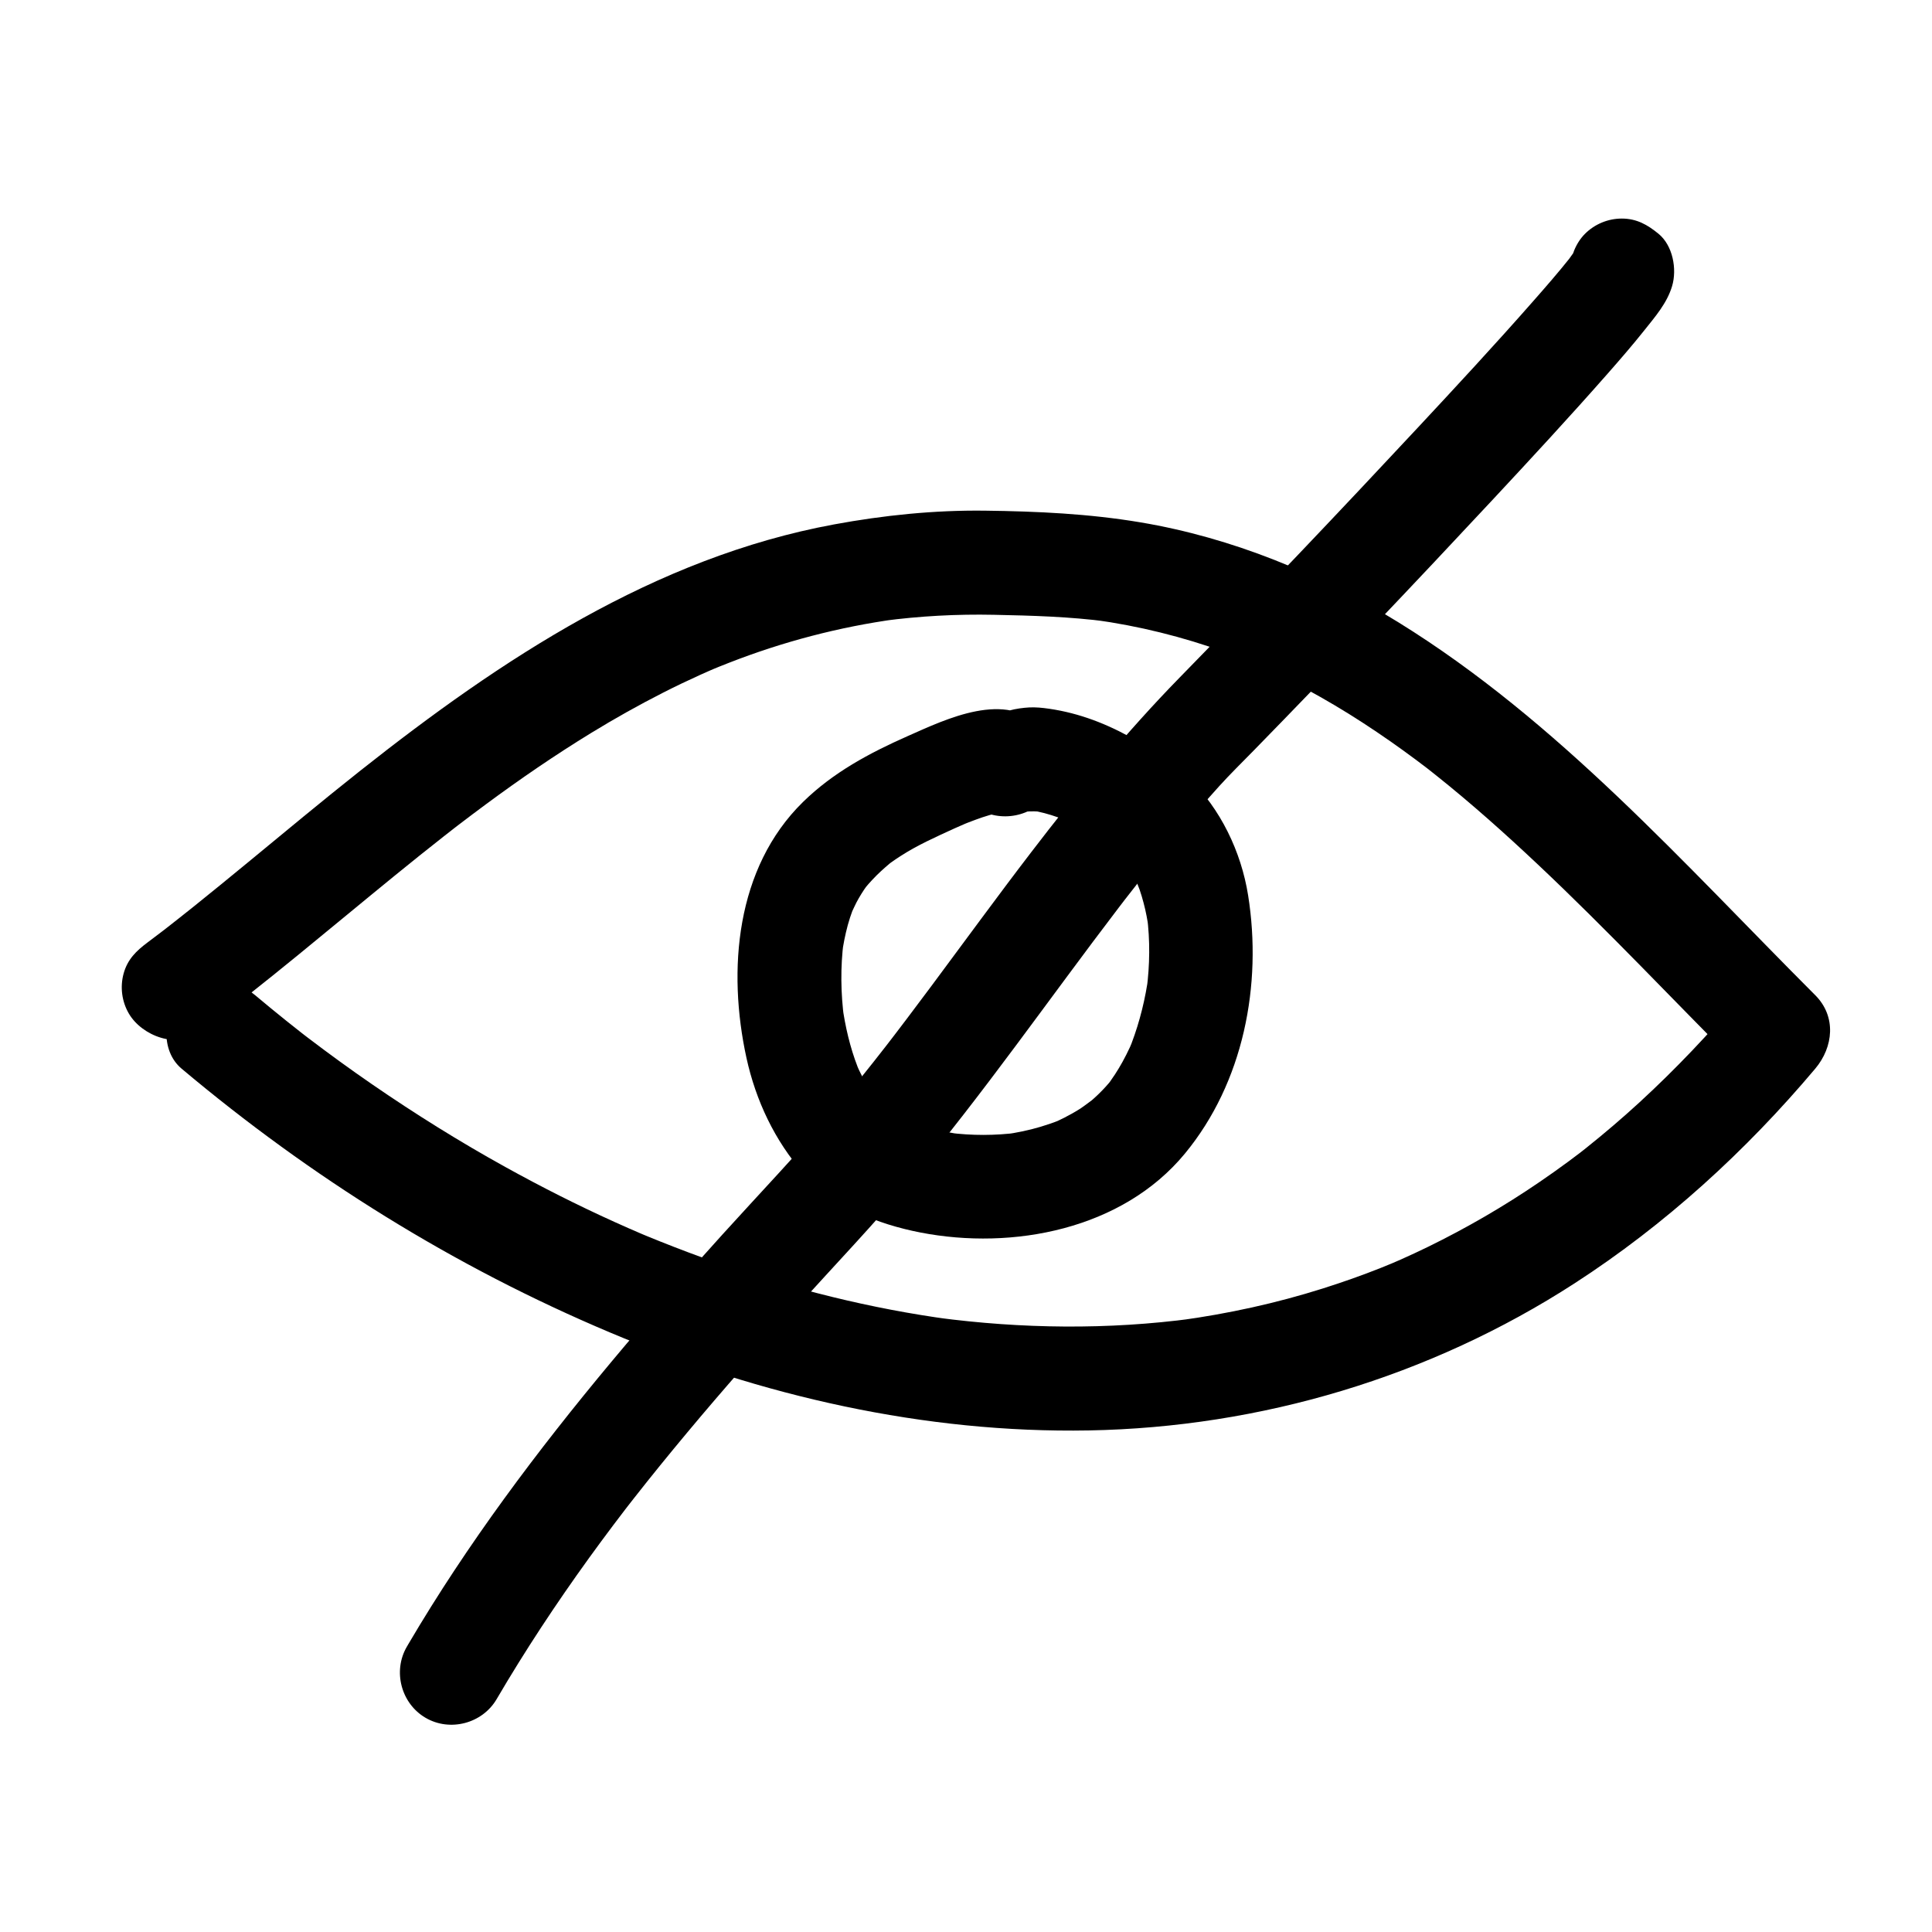
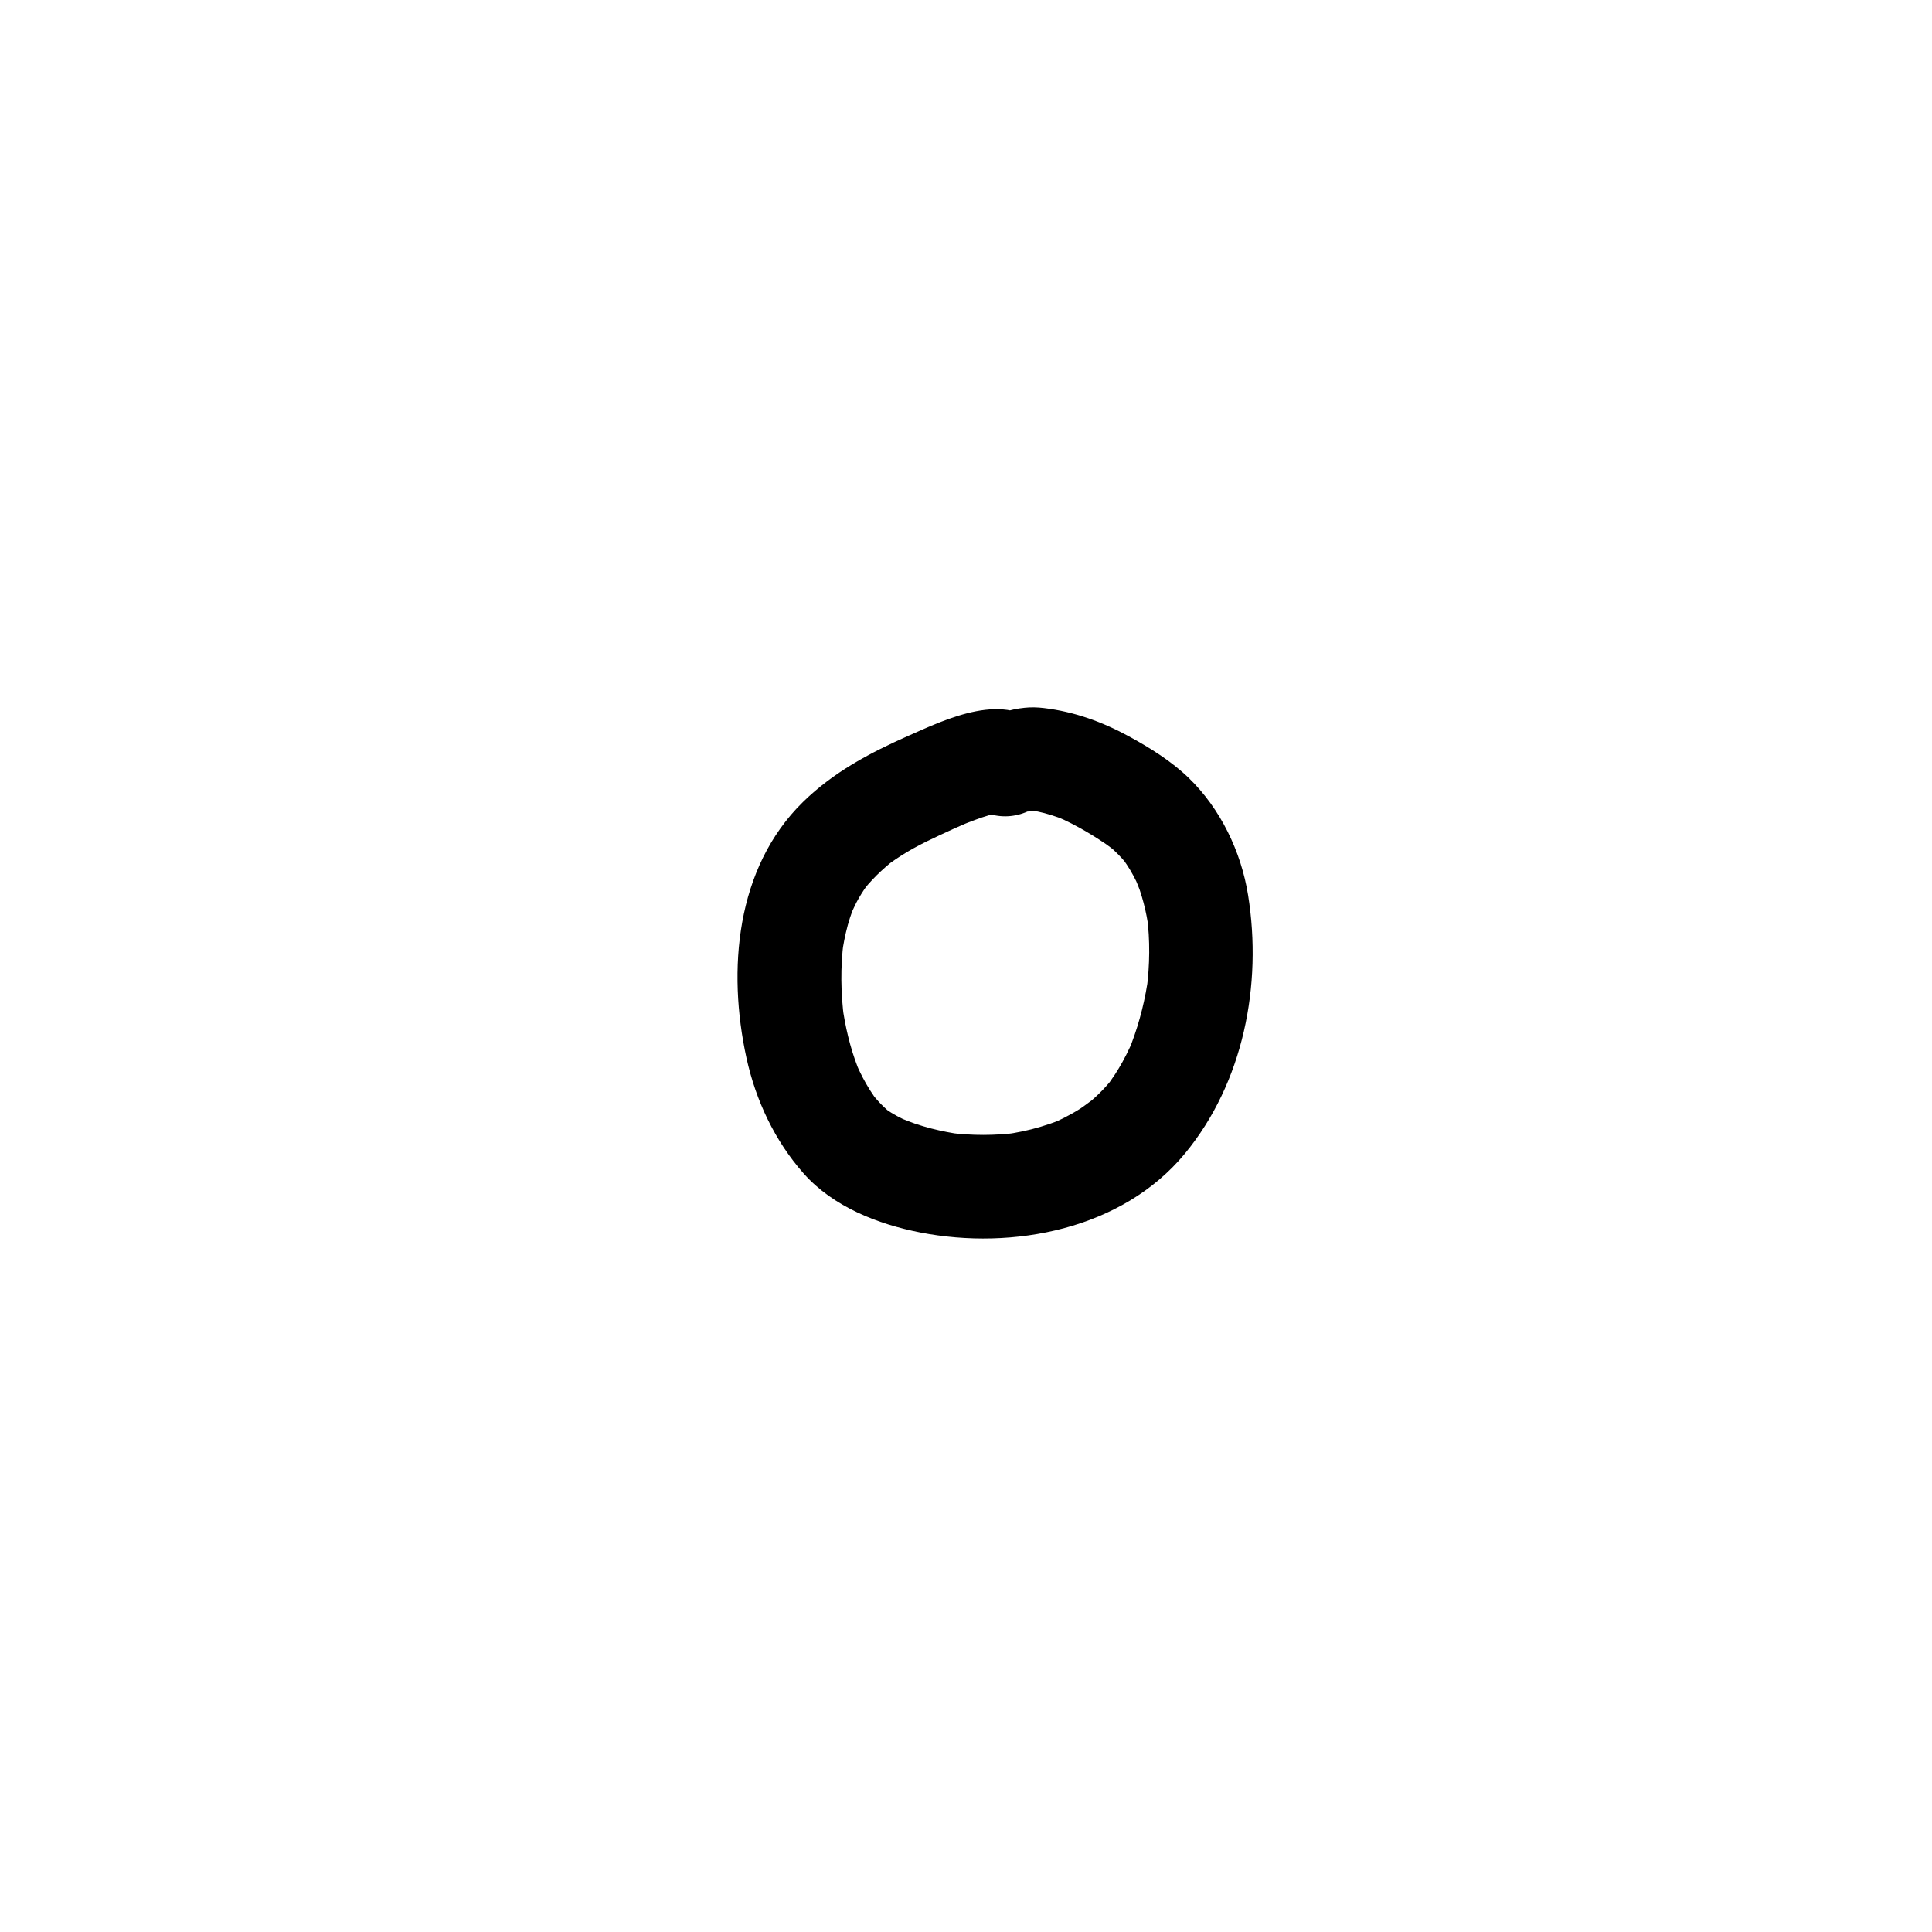
<svg xmlns="http://www.w3.org/2000/svg" fill="#000000" width="800px" height="800px" version="1.1" viewBox="144 144 512 512">
  <g>
-     <path d="m197 417.56c17.715-13.262 34.555-27.621 51.707-41.586 4.289-3.492 8.602-6.953 12.953-10.371 1.051-0.824 2.106-1.648 3.16-2.469 2.066-1.605-2.746 2.113-0.668 0.516 0.531-0.41 1.062-0.816 1.594-1.223 2.312-1.77 4.641-3.516 6.981-5.246 9.062-6.707 18.375-13.086 27.992-18.977 6.203-3.797 12.551-7.352 19.031-10.652 3.258-1.66 6.559-3.234 9.891-4.742 0.836-0.379 1.676-0.75 2.516-1.117 0.941-0.414 4.211-1.789-0.125 0.035 1.699-0.715 3.41-1.398 5.125-2.07 14.312-5.594 29.254-9.52 44.48-11.602-1.219 0.164-2.441 0.328-3.66 0.492 9.754-1.297 19.578-1.824 29.414-1.621 10.047 0.207 20.113 0.488 30.086 1.801-1.219-0.164-2.441-0.328-3.66-0.492 11.945 1.629 23.656 4.531 34.992 8.637 1.324 0.48 2.641 0.984 3.953 1.496 1.062 0.414 5.816 2.394 1.262 0.469 2.797 1.18 5.555 2.449 8.289 3.766 5.25 2.531 10.371 5.328 15.383 8.297 5.035 2.984 9.938 6.195 14.742 9.543 2.32 1.617 4.609 3.281 6.879 4.969 1.141 0.848 2.269 1.707 3.394 2.57-3.438-2.633-1.277-0.984-0.539-0.41 0.75 0.586 1.492 1.176 2.238 1.77 9.418 7.496 18.406 15.523 27.164 23.777 18.547 17.48 35.996 36.074 54.008 54.094v-19.48c-8.465 10.051-17.508 19.59-27.191 28.48-4.562 4.188-9.281 8.203-14.117 12.066-0.57 0.453-1.141 0.906-1.715 1.355-2.164 1.699 2.672-2.051 0.492-0.379-1.145 0.875-2.297 1.738-3.457 2.594-2.481 1.836-5 3.613-7.543 5.352-9.449 6.465-19.379 12.223-29.664 17.25-2.398 1.172-4.816 2.289-7.254 3.375-1.062 0.477-5.625 2.414-0.961 0.449-1.414 0.598-2.84 1.172-4.269 1.742-5.047 2.008-10.172 3.809-15.348 5.445-12.391 3.918-25.129 6.695-38 8.449 1.219-0.164 2.441-0.328 3.66-0.492-22.562 3.016-45.438 2.742-67.984-0.25 1.219 0.164 2.441 0.328 3.66 0.492-21.082-2.844-41.781-8.023-61.863-15.012-5.062-1.762-10.078-3.652-15.055-5.641-1.195-0.477-2.391-0.965-3.582-1.453-0.598-0.246-1.191-0.492-1.785-0.742-2.375-0.992 3.285 1.395 0.914 0.387-2.57-1.094-5.129-2.223-7.676-3.375-9.805-4.43-19.41-9.297-28.824-14.504-12.188-6.742-24.023-14.125-35.492-22.023-5.769-3.973-11.434-8.094-17.004-12.336-0.836-0.637-3.481-2.676 0.277 0.227-0.668-0.516-1.332-1.035-1.996-1.555-1.324-1.035-2.641-2.082-3.953-3.133-2.777-2.223-5.519-4.484-8.242-6.769-5.742-4.828-13.832-5.648-19.48 0-4.965 4.965-5.754 14.645 0 19.48 34.301 28.844 72.25 52.508 113.55 69.918 39.922 16.828 83.387 26.727 126.84 25.949 45.602-0.816 90.43-14.195 128.75-38.977 24.023-15.535 45.383-35.039 63.785-56.891 4.832-5.738 5.644-13.836 0-19.48-34.855-34.875-68.148-72.641-110.46-98.809-20.84-12.891-44.109-22.414-68.324-26.488-13.645-2.297-27.418-2.93-41.227-3.102-13.422-0.168-26.871 1.215-40.059 3.652-47.449 8.773-88.246 35.77-125.42 65.191-10.105 8-20.012 16.25-29.961 24.445-4.731 3.894-9.473 7.777-14.254 11.609-2.418 1.938-4.852 3.859-7.297 5.769-0.484 0.379-0.969 0.754-1.453 1.129 3.789-2.934 1.211-0.938 0.367-0.293-1.281 0.98-2.574 1.957-3.867 2.926-3.016 2.258-5.305 4.481-6.34 8.238-0.977 3.555-0.477 7.434 1.391 10.613 3.469 5.93 12.82 9.457 18.844 4.945z" />
    <path d="m420.23 336.87c-9.547-10.074-25.43-2.332-35.664 2.195-10.121 4.477-19.77 9.633-27.762 17.469-17.844 17.484-20.062 44.594-14.984 67.824 2.461 11.25 7.5 21.98 15.152 30.621 7.785 8.789 19.648 13.449 30.934 15.645 24.531 4.773 53.535-0.824 70.109-20.918 15.531-18.832 20.531-44.699 16.746-68.449-1.84-11.547-7.32-22.957-15.762-31.121-4.543-4.394-10.254-7.969-15.793-10.98-7.137-3.883-14.523-6.559-22.582-7.516-1.707-0.203-3.383-0.254-5.09-0.07-3.793 0.402-6.949 1.242-9.742 4.035-2.57 2.57-4.035 6.102-4.035 9.742 0 6.91 6.293 14.566 13.777 13.777 1.711-0.18 3.387-0.133 5.09 0.07-1.219-0.164-2.441-0.328-3.66-0.492 2.57 0.371 5.047 1.059 7.492 1.93 0.695 0.246 1.383 0.527 2.07 0.805-3.988-1.621-1.414-0.574-0.559-0.176 1.352 0.629 2.676 1.328 3.984 2.039 2.469 1.344 4.848 2.844 7.172 4.418 1.027 0.695 4.641 3.602 0.645 0.348 0.906 0.738 1.754 1.543 2.574 2.367 0.684 0.684 1.32 1.41 1.941 2.148 1.555 1.836-2.164-2.894-0.73-0.965 0.344 0.465 0.668 0.945 0.992 1.426 1.305 1.938 2.387 4.016 3.344 6.144-2.121-4.723-0.293-0.609 0.117 0.574 0.395 1.137 0.727 2.293 1.039 3.449 0.637 2.363 1.078 4.777 1.414 7.199-0.164-1.219-0.328-2.441-0.492-3.66 0.836 6.457 0.742 12.969-0.082 19.426 0.164-1.219 0.328-2.441 0.492-3.66-0.828 6.121-2.301 12.125-4.477 17.906-0.207 0.551-0.43 1.102-0.652 1.648 1.844-4.547 0.691-1.641 0.23-0.629-0.625 1.367-1.312 2.703-2.035 4.023-0.609 1.109-1.27 2.188-1.953 3.25-0.379 0.586-0.781 1.16-1.184 1.73-2.019 2.844 1.668-2.027 0.219-0.215-1.988 2.484-4.297 4.691-6.766 6.691 3.926-3.18-0.262 0.098-1.336 0.793-1.426 0.922-2.914 1.742-4.422 2.519-0.57 0.293-1.148 0.562-1.727 0.836-3.168 1.488 2.523-1.004 0.34-0.129-1.598 0.641-3.238 1.184-4.887 1.68-3.125 0.941-6.34 1.586-9.57 2.039 1.219-0.164 2.441-0.328 3.66-0.492-6.109 0.797-12.262 0.797-18.379 0.023 1.219 0.164 2.441 0.328 3.664 0.492-2.805-0.383-5.578-0.918-8.32-1.621-1.457-0.371-2.898-0.816-4.324-1.289-1.203-0.398-6.242-2.477-1.469-0.438-2.231-0.953-4.352-2.066-6.332-3.465-1.84-1.301 2.914 2.328 1.164 0.895-0.535-0.438-1.043-0.906-1.547-1.379-0.895-0.84-1.723-1.75-2.523-2.684-0.684-0.797-2.055-2.633 0.816 1.113-0.332-0.43-0.641-0.875-0.953-1.32-0.742-1.055-1.418-2.156-2.066-3.269-0.664-1.141-1.262-2.32-1.836-3.512-0.25-0.52-0.484-1.043-0.719-1.57 2 4.496 0.691 1.648 0.285 0.598-2.027-5.227-3.293-10.734-4.066-16.277 0.164 1.219 0.328 2.441 0.492 3.66-0.906-6.859-1.008-13.801-0.133-20.668-0.164 1.219-0.328 2.441-0.492 3.664 0.367-2.691 0.883-5.348 1.594-7.969 0.355-1.305 0.781-2.586 1.246-3.852 1.051-2.852-1.332 3.008-0.469 1.055 0.289-0.66 0.617-1.301 0.914-1.957 0.73-1.617 1.652-3.141 2.621-4.617 0.285-0.426 0.578-0.844 0.883-1.258-1.387 1.754-1.629 2.074-0.734 0.953 0.652-0.809 1.352-1.578 2.059-2.34 1.418-1.531 2.973-2.934 4.57-4.281 1.117-0.902 0.797-0.672-0.957 0.695 0.41-0.312 0.828-0.621 1.25-0.922 0.828-0.605 1.684-1.168 2.543-1.727 4.484-2.914 9.516-5.148 14.375-7.375 1.215-0.555 6.328-2.727 1.324-0.629 1.391-0.582 2.797-1.129 4.215-1.652 2.43-0.895 4.934-1.695 7.5-2.078-1.219 0.164-2.441 0.328-3.66 0.492 0.805-0.102 1.598-0.152 2.406-0.07-1.219-0.164-2.441-0.328-3.66-0.492 0.273 0.043 0.527 0.098 0.793 0.176-1.496-0.449-4.551-2.309-5.137-2.93 5.164 5.449 14.281 5.199 19.48 0 5.406-5.402 5.152-14.027-0.008-19.473z" />
-     <path d="m564.05 225.43c-1.355-1.109-3.106-4.254-3.457-5.926-0.164-1.219-0.328-2.441-0.492-3.664 0.008 0.055 0.004 0.105-0.004 0.16 0.164-1.219 0.328-2.441 0.492-3.66-0.332 1.969 1.945-4.152 1.059-2.449-0.234 0.453-0.52 0.883-0.805 1.305-0.363 0.543-0.75 1.066-1.137 1.59-0.23 0.312-0.469 0.621-0.703 0.93 3.324-4.324 2.352-3.035 1.637-2.121-0.184 0.234-0.371 0.469-0.555 0.703-3.144 3.957-6.477 7.769-9.812 11.562-10.051 11.434-20.406 22.602-30.785 33.734-20.727 22.227-41.668 44.27-62.91 66.004-14.184 14.516-26.957 30.145-39.301 46.254-9 11.742-17.703 23.707-26.539 35.574-2.121 2.848-4.25 5.688-6.391 8.52-1.07 1.414-2.144 2.828-3.223 4.238-0.539 0.703-1.078 1.41-1.621 2.113-0.898 1.164-0.723 0.938 0.527-0.68-0.363 0.469-0.727 0.934-1.086 1.402-4.531 5.836-9.16 11.598-13.91 17.262-9.5 11.332-19.742 22.008-29.664 32.969-9.996 11.043-19.828 22.234-29.371 33.672-19.648 23.559-38.152 48.223-53.723 74.688-0.152 0.258-0.301 0.512-0.449 0.77-3.793 6.484-1.527 15.059 4.941 18.848 6.481 3.797 15.062 1.527 18.848-4.941 7.527-12.863 15.75-25.293 24.469-37.375 2.094-2.902 4.227-5.781 6.379-8.645 1.074-1.434 2.16-2.856 3.25-4.277 0.465-0.609 2.406-3.113 0.035-0.051 0.73-0.945 1.469-1.887 2.203-2.824 4.606-5.875 9.32-11.668 14.102-17.398 9.539-11.438 19.398-22.602 29.395-33.641 9.922-10.961 20.133-21.656 29.637-32.988 19.578-23.352 36.961-48.418 55.438-72.621 0.539-0.703 1.078-1.41 1.621-2.113 1.918-2.496-1.914 2.469 0.016-0.02 1.086-1.402 2.18-2.801 3.277-4.191 2.375-3.019 4.781-6.016 7.215-8.992 4.68-5.723 9.492-11.332 14.453-16.812 2.941-3.254 6.086-6.316 9.148-9.453 21.297-21.793 42.281-43.898 63.062-66.18 10.348-11.098 20.656-22.238 30.68-33.633 3.305-3.762 6.594-7.547 9.711-11.465 2.891-3.633 6.059-7.234 7.414-11.781 1.352-4.527 0.191-10.773-3.594-13.871-2.941-2.41-5.801-4.035-9.742-4.035-3.641 0-7.168 1.465-9.742 4.035-4.902 4.906-5.809 14.715 0.008 19.477z" />
  </g>
</svg>